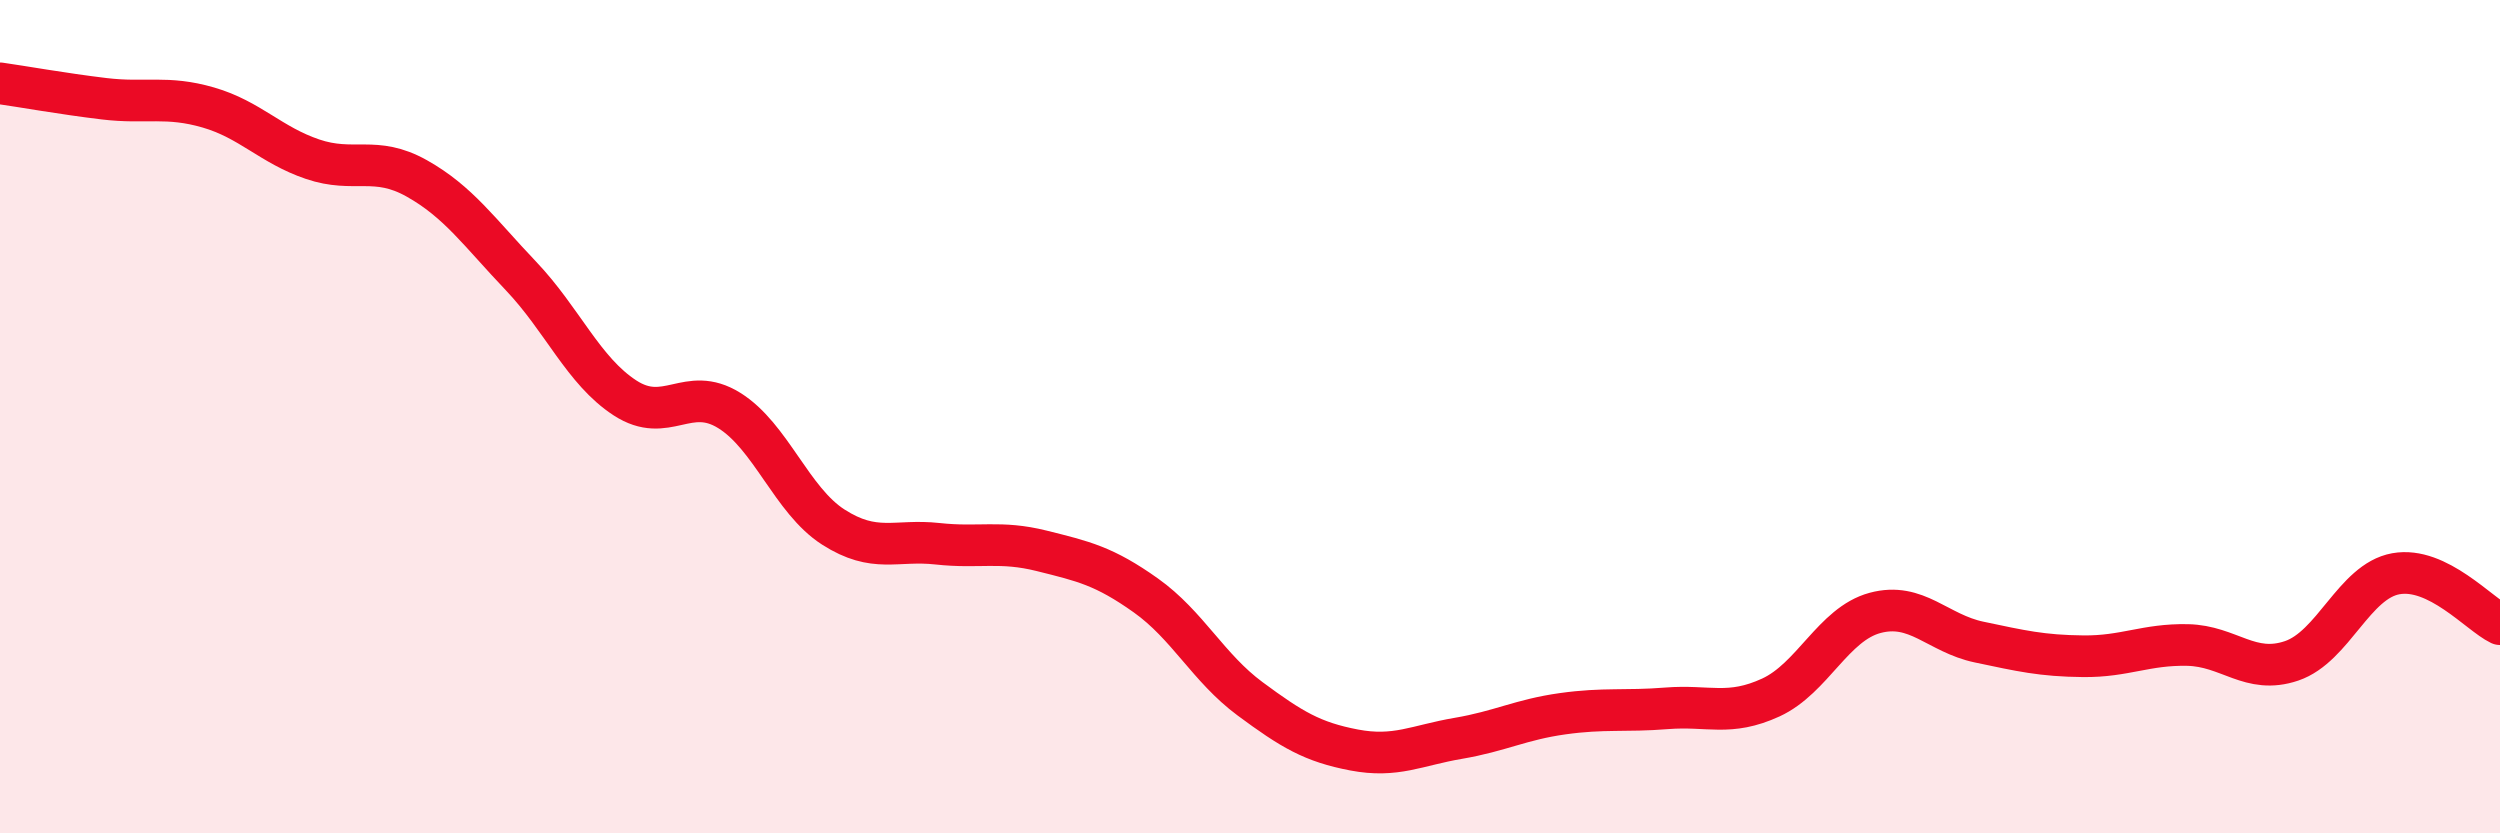
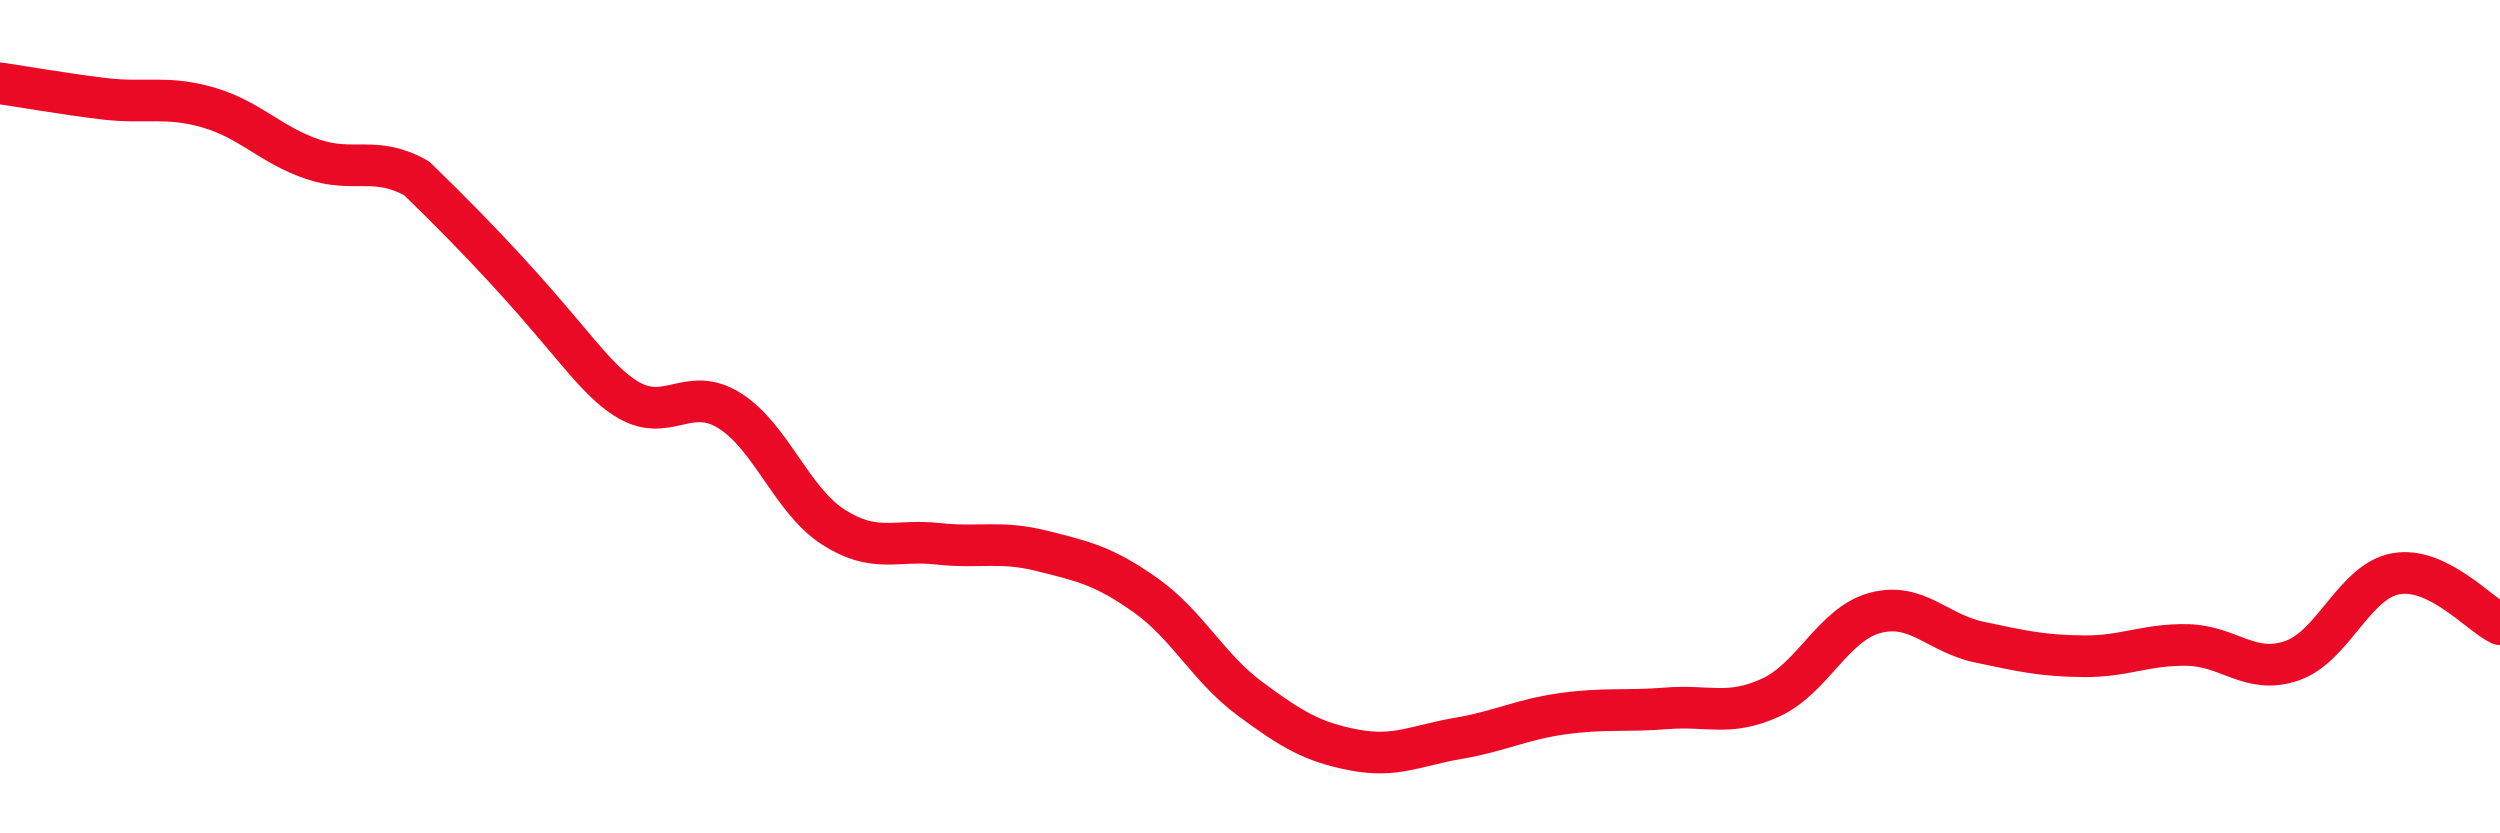
<svg xmlns="http://www.w3.org/2000/svg" width="60" height="20" viewBox="0 0 60 20">
-   <path d="M 0,2 C 0.5,2.07 1.5,2.25 2.5,2.37 C 3.5,2.49 4,2.29 5,2.58 C 6,2.87 6.5,3.48 7.5,3.82 C 8.5,4.16 9,3.72 10,4.28 C 11,4.84 11.5,5.57 12.5,6.62 C 13.5,7.67 14,8.9 15,9.55 C 16,10.2 16.5,9.23 17.5,9.85 C 18.5,10.47 19,12.01 20,12.65 C 21,13.29 21.5,12.94 22.5,13.05 C 23.5,13.16 24,12.97 25,13.22 C 26,13.47 26.5,13.58 27.5,14.29 C 28.5,15 29,16.03 30,16.77 C 31,17.51 31.5,17.81 32.5,18 C 33.5,18.19 34,17.89 35,17.72 C 36,17.55 36.5,17.27 37.5,17.13 C 38.5,16.99 39,17.08 40,17 C 41,16.92 41.5,17.2 42.5,16.74 C 43.5,16.28 44,14.98 45,14.71 C 46,14.44 46.5,15.2 47.5,15.41 C 48.5,15.62 49,15.74 50,15.75 C 51,15.76 51.5,15.46 52.5,15.48 C 53.5,15.5 54,16.2 55,15.86 C 56,15.52 56.5,13.95 57.5,13.77 C 58.5,13.59 59.5,14.74 60,14.98L60 20L0 20Z" fill="#EB0A25" opacity="0.1" stroke-linecap="round" stroke-linejoin="round" />
-   <path d="M 0,2 C 0.5,2.07 1.5,2.25 2.5,2.37 C 3.5,2.49 4,2.29 5,2.58 C 6,2.87 6.5,3.48 7.5,3.82 C 8.5,4.16 9,3.72 10,4.28 C 11,4.84 11.5,5.57 12.5,6.62 C 13.5,7.67 14,8.9 15,9.55 C 16,10.2 16.5,9.23 17.5,9.85 C 18.5,10.47 19,12.01 20,12.65 C 21,13.29 21.5,12.94 22.5,13.05 C 23.5,13.16 24,12.97 25,13.22 C 26,13.47 26.5,13.58 27.5,14.29 C 28.5,15 29,16.03 30,16.77 C 31,17.51 31.5,17.81 32.5,18 C 33.5,18.19 34,17.89 35,17.72 C 36,17.55 36.5,17.27 37.5,17.13 C 38.5,16.99 39,17.08 40,17 C 41,16.92 41.5,17.2 42.5,16.74 C 43.5,16.28 44,14.98 45,14.71 C 46,14.44 46.5,15.2 47.5,15.41 C 48.5,15.62 49,15.74 50,15.75 C 51,15.76 51.5,15.46 52.5,15.48 C 53.5,15.5 54,16.2 55,15.86 C 56,15.52 56.5,13.95 57.5,13.77 C 58.5,13.59 59.5,14.74 60,14.98" stroke="#EB0A25" stroke-width="1" fill="none" stroke-linecap="round" stroke-linejoin="round" />
+   <path d="M 0,2 C 0.5,2.07 1.5,2.25 2.5,2.37 C 3.5,2.49 4,2.29 5,2.58 C 6,2.87 6.5,3.48 7.5,3.82 C 8.5,4.16 9,3.72 10,4.28 C 13.5,7.67 14,8.9 15,9.55 C 16,10.2 16.5,9.23 17.5,9.85 C 18.5,10.47 19,12.01 20,12.65 C 21,13.29 21.5,12.94 22.5,13.05 C 23.5,13.16 24,12.97 25,13.22 C 26,13.47 26.5,13.58 27.5,14.29 C 28.5,15 29,16.03 30,16.77 C 31,17.51 31.5,17.81 32.5,18 C 33.5,18.19 34,17.89 35,17.72 C 36,17.55 36.5,17.27 37.5,17.13 C 38.5,16.99 39,17.08 40,17 C 41,16.92 41.5,17.2 42.5,16.74 C 43.5,16.28 44,14.98 45,14.71 C 46,14.44 46.5,15.2 47.5,15.41 C 48.5,15.62 49,15.74 50,15.75 C 51,15.76 51.5,15.46 52.5,15.48 C 53.5,15.5 54,16.2 55,15.86 C 56,15.52 56.5,13.95 57.5,13.77 C 58.5,13.59 59.5,14.74 60,14.98" stroke="#EB0A25" stroke-width="1" fill="none" stroke-linecap="round" stroke-linejoin="round" />
</svg>